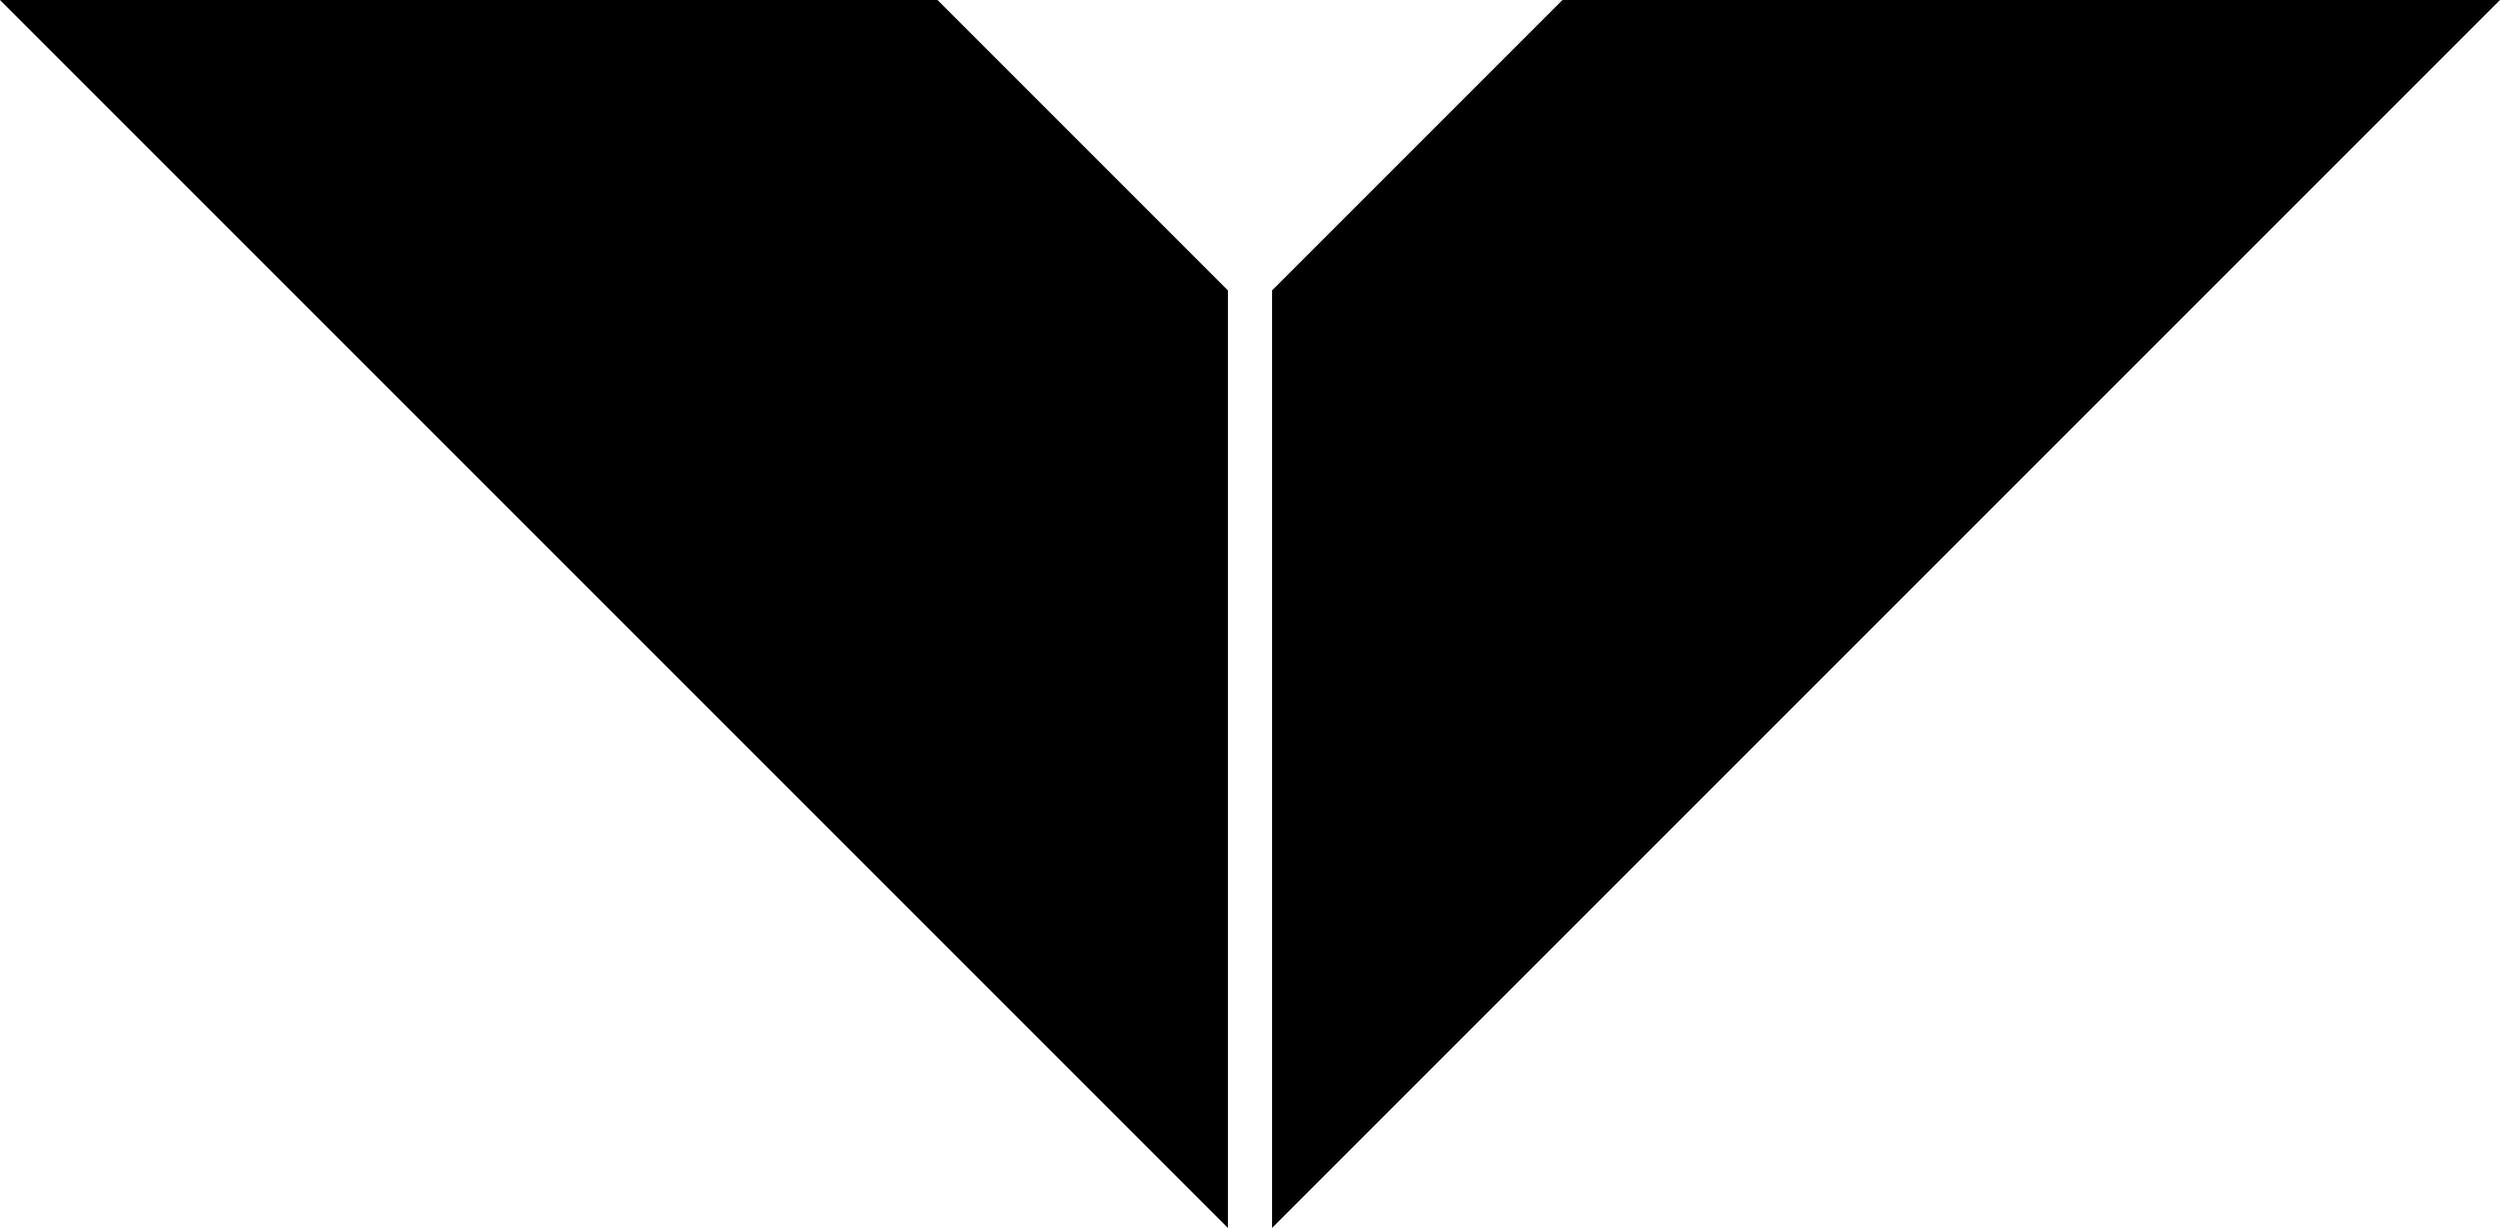
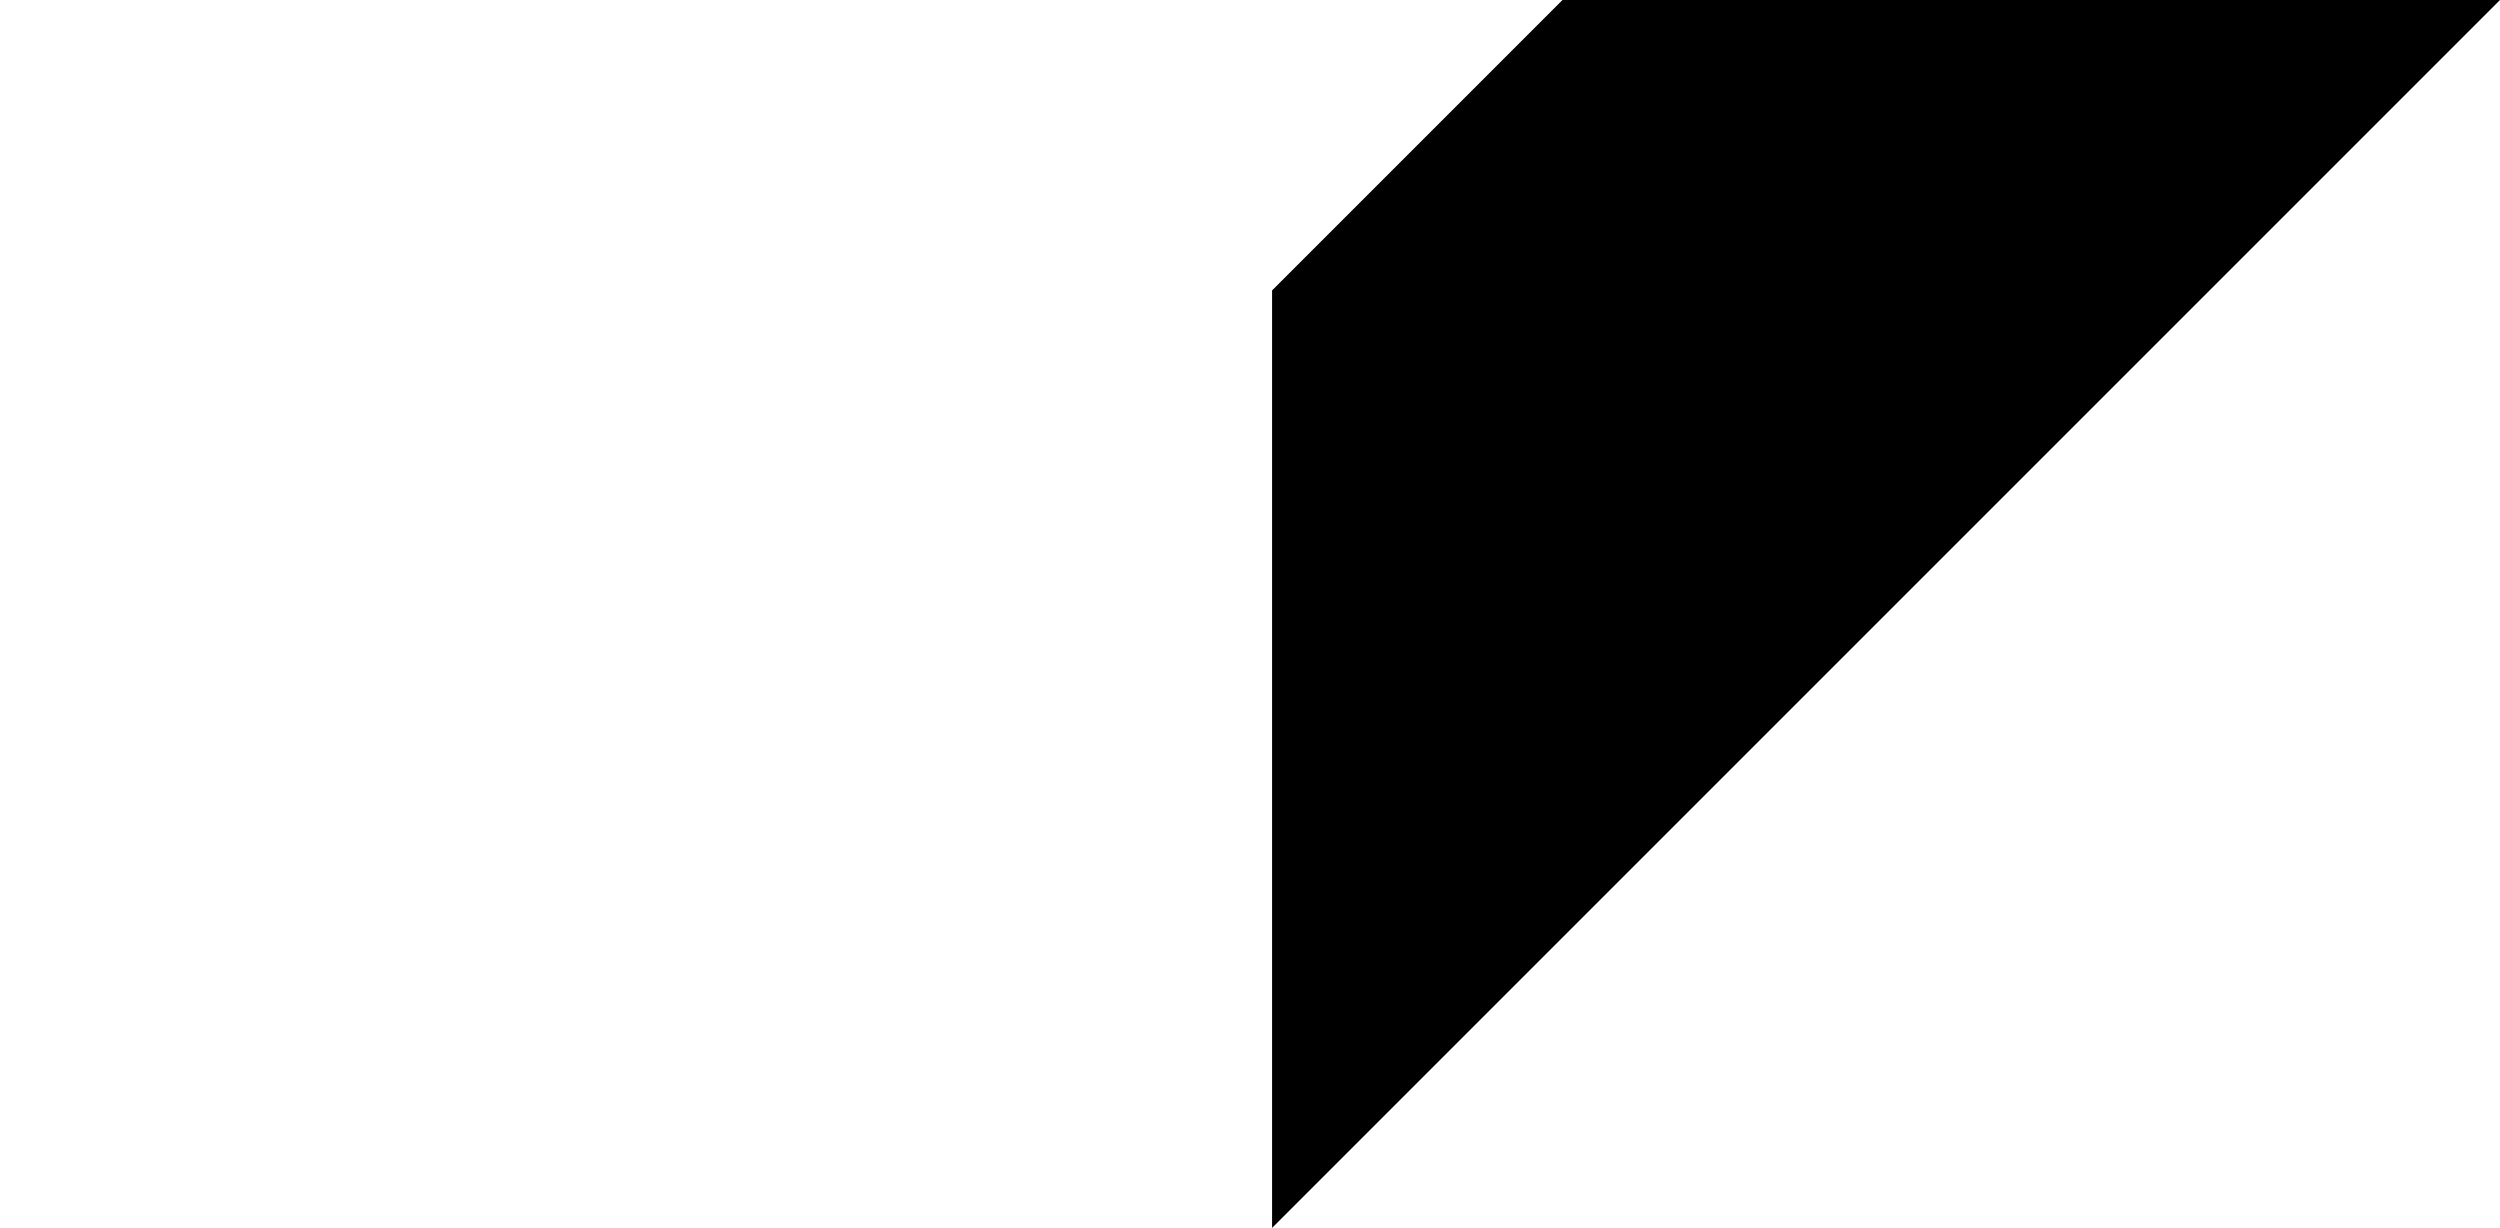
<svg xmlns="http://www.w3.org/2000/svg" width="622.484" height="305.752" viewBox="0 0 622.484 305.752">
  <script />
  <g id="Group_834" data-name="Group 834" transform="translate(-274.757 -336)">
    <path id="Path_33" data-name="Path 33" d="M92.607 32.525L20.3 104.833V338.27L326.045 32.525z" transform="translate(571.196 303.475)" />
-     <path id="Path_34" data-name="Path 34" d="M316.587 104.833l-72.308-72.308H10.841L316.587 338.27z" transform="translate(263.916 303.481)" />
  </g>
</svg>